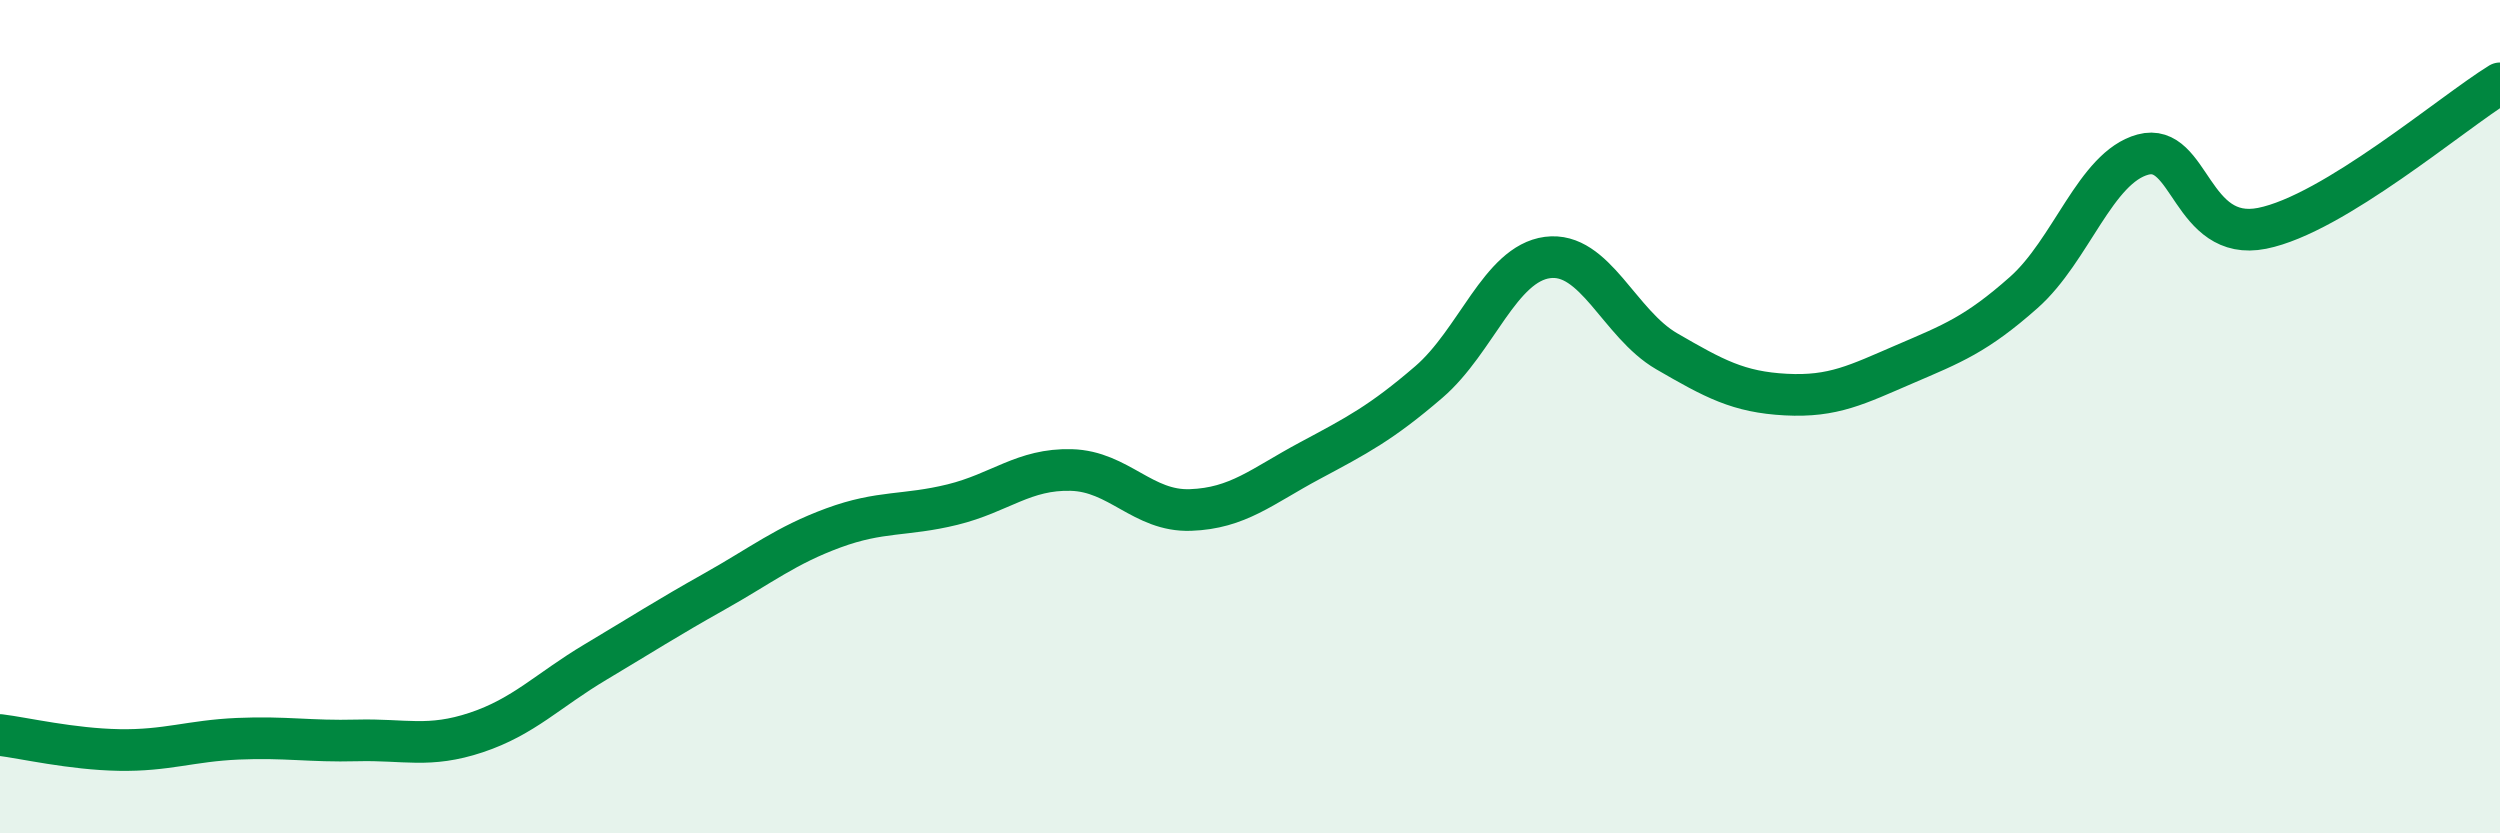
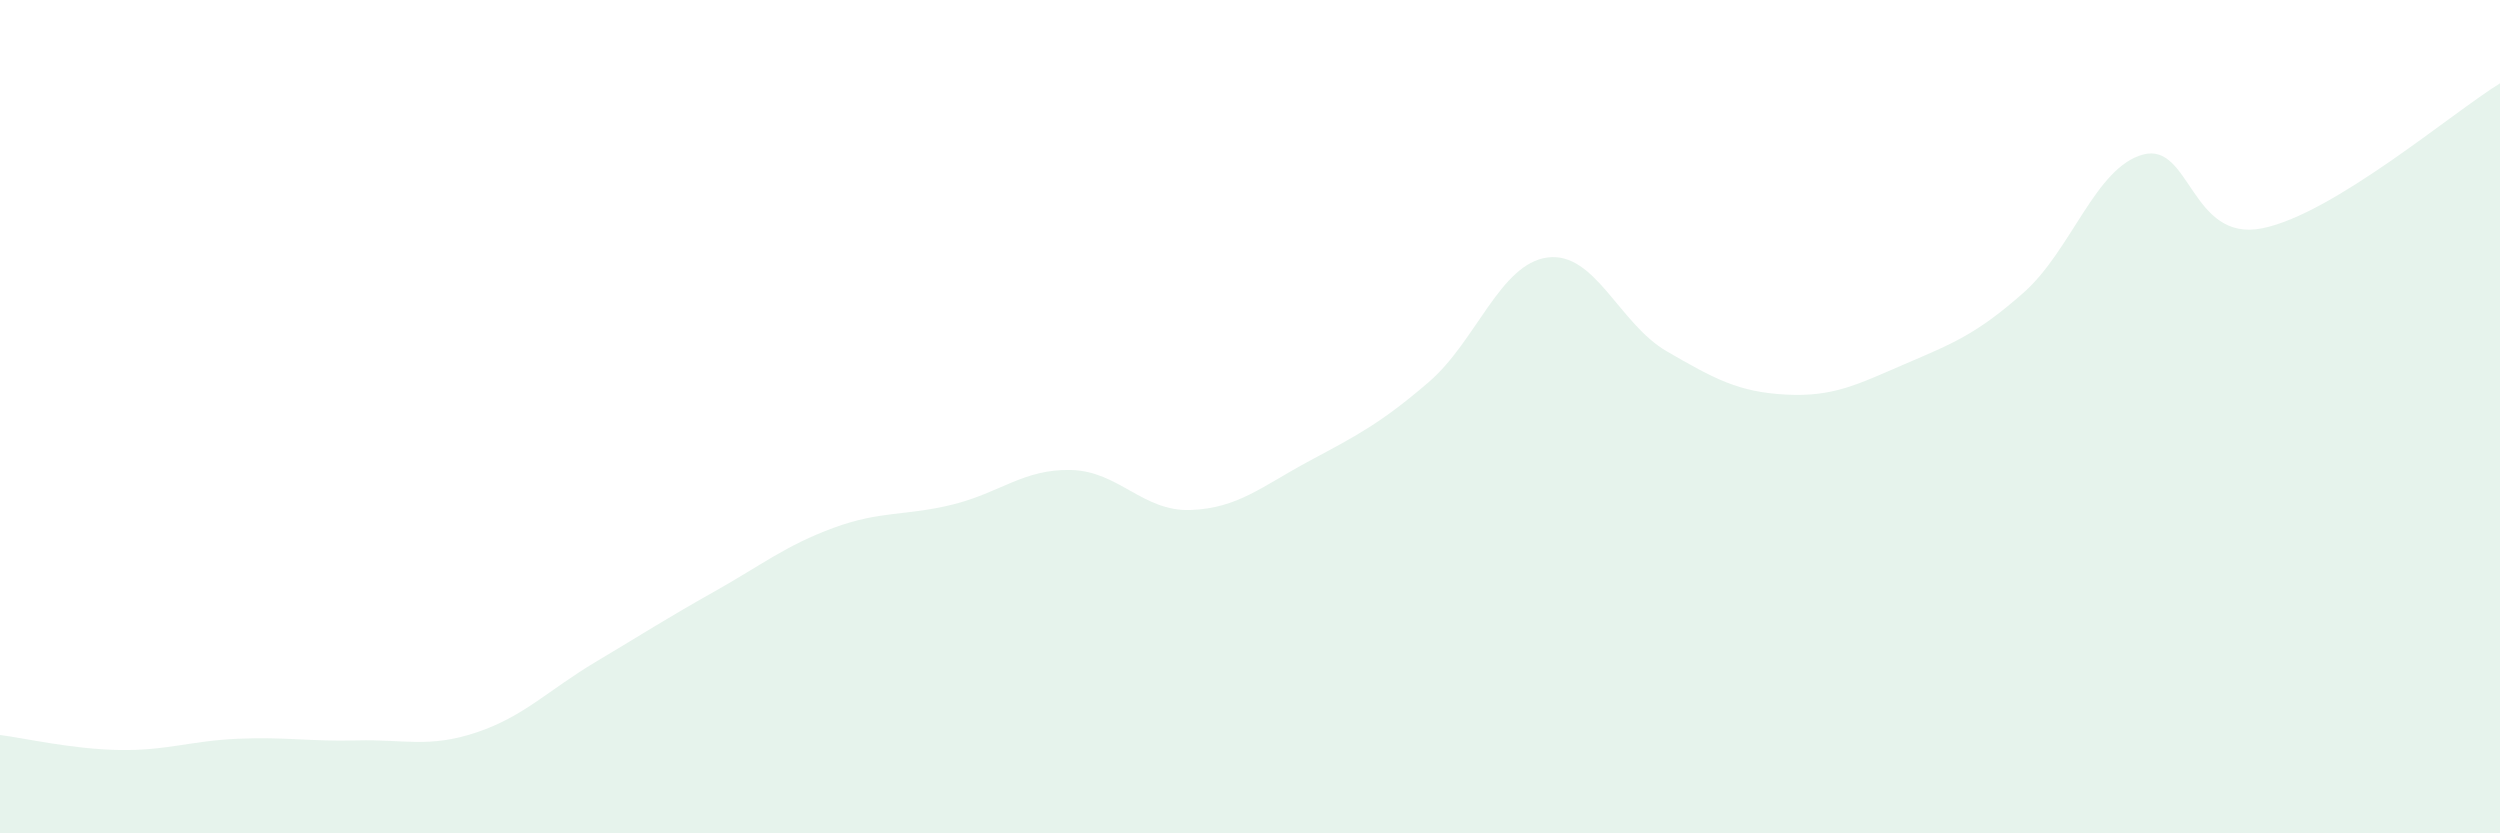
<svg xmlns="http://www.w3.org/2000/svg" width="60" height="20" viewBox="0 0 60 20">
  <path d="M 0,17.64 C 0.57,17.71 1.72,17.98 2.86,18 C 4,18.02 4.57,17.78 5.71,17.73 C 6.85,17.68 7.43,17.8 8.57,17.77 C 9.71,17.74 10.29,17.96 11.43,17.58 C 12.57,17.2 13.15,16.57 14.29,15.89 C 15.43,15.21 16,14.84 17.14,14.2 C 18.28,13.56 18.86,13.09 20,12.67 C 21.14,12.25 21.72,12.39 22.86,12.11 C 24,11.83 24.57,11.25 25.71,11.28 C 26.85,11.31 27.43,12.28 28.57,12.24 C 29.71,12.2 30.29,11.67 31.43,11.06 C 32.57,10.45 33.15,10.15 34.29,9.17 C 35.43,8.19 36,6.33 37.14,6.18 C 38.28,6.03 38.86,7.77 40,8.43 C 41.14,9.09 41.72,9.41 42.86,9.47 C 44,9.53 44.57,9.23 45.71,8.74 C 46.85,8.25 47.43,8.03 48.57,7.02 C 49.71,6.01 50.29,4.02 51.43,3.71 C 52.57,3.4 52.58,5.82 54.29,5.48 C 56,5.14 58.86,2.7 60,2L60 20L0 20Z" fill="#008740" opacity="0.1" stroke-linecap="round" stroke-linejoin="round" />
-   <path d="M 0,17.64 C 0.57,17.71 1.72,17.98 2.86,18 C 4,18.02 4.57,17.78 5.71,17.73 C 6.85,17.68 7.43,17.8 8.57,17.77 C 9.71,17.74 10.29,17.96 11.43,17.58 C 12.57,17.2 13.15,16.57 14.29,15.89 C 15.43,15.21 16,14.84 17.14,14.2 C 18.28,13.56 18.86,13.09 20,12.67 C 21.14,12.25 21.72,12.39 22.86,12.11 C 24,11.83 24.57,11.25 25.71,11.28 C 26.85,11.31 27.43,12.28 28.57,12.24 C 29.71,12.2 30.29,11.67 31.43,11.06 C 32.57,10.45 33.15,10.15 34.29,9.17 C 35.43,8.19 36,6.33 37.14,6.18 C 38.28,6.03 38.86,7.77 40,8.43 C 41.14,9.09 41.72,9.41 42.86,9.47 C 44,9.53 44.57,9.23 45.71,8.74 C 46.85,8.25 47.43,8.03 48.57,7.02 C 49.71,6.01 50.29,4.02 51.43,3.71 C 52.57,3.4 52.58,5.82 54.29,5.48 C 56,5.14 58.86,2.7 60,2" stroke="#008740" stroke-width="1" fill="none" stroke-linecap="round" stroke-linejoin="round" />
</svg>